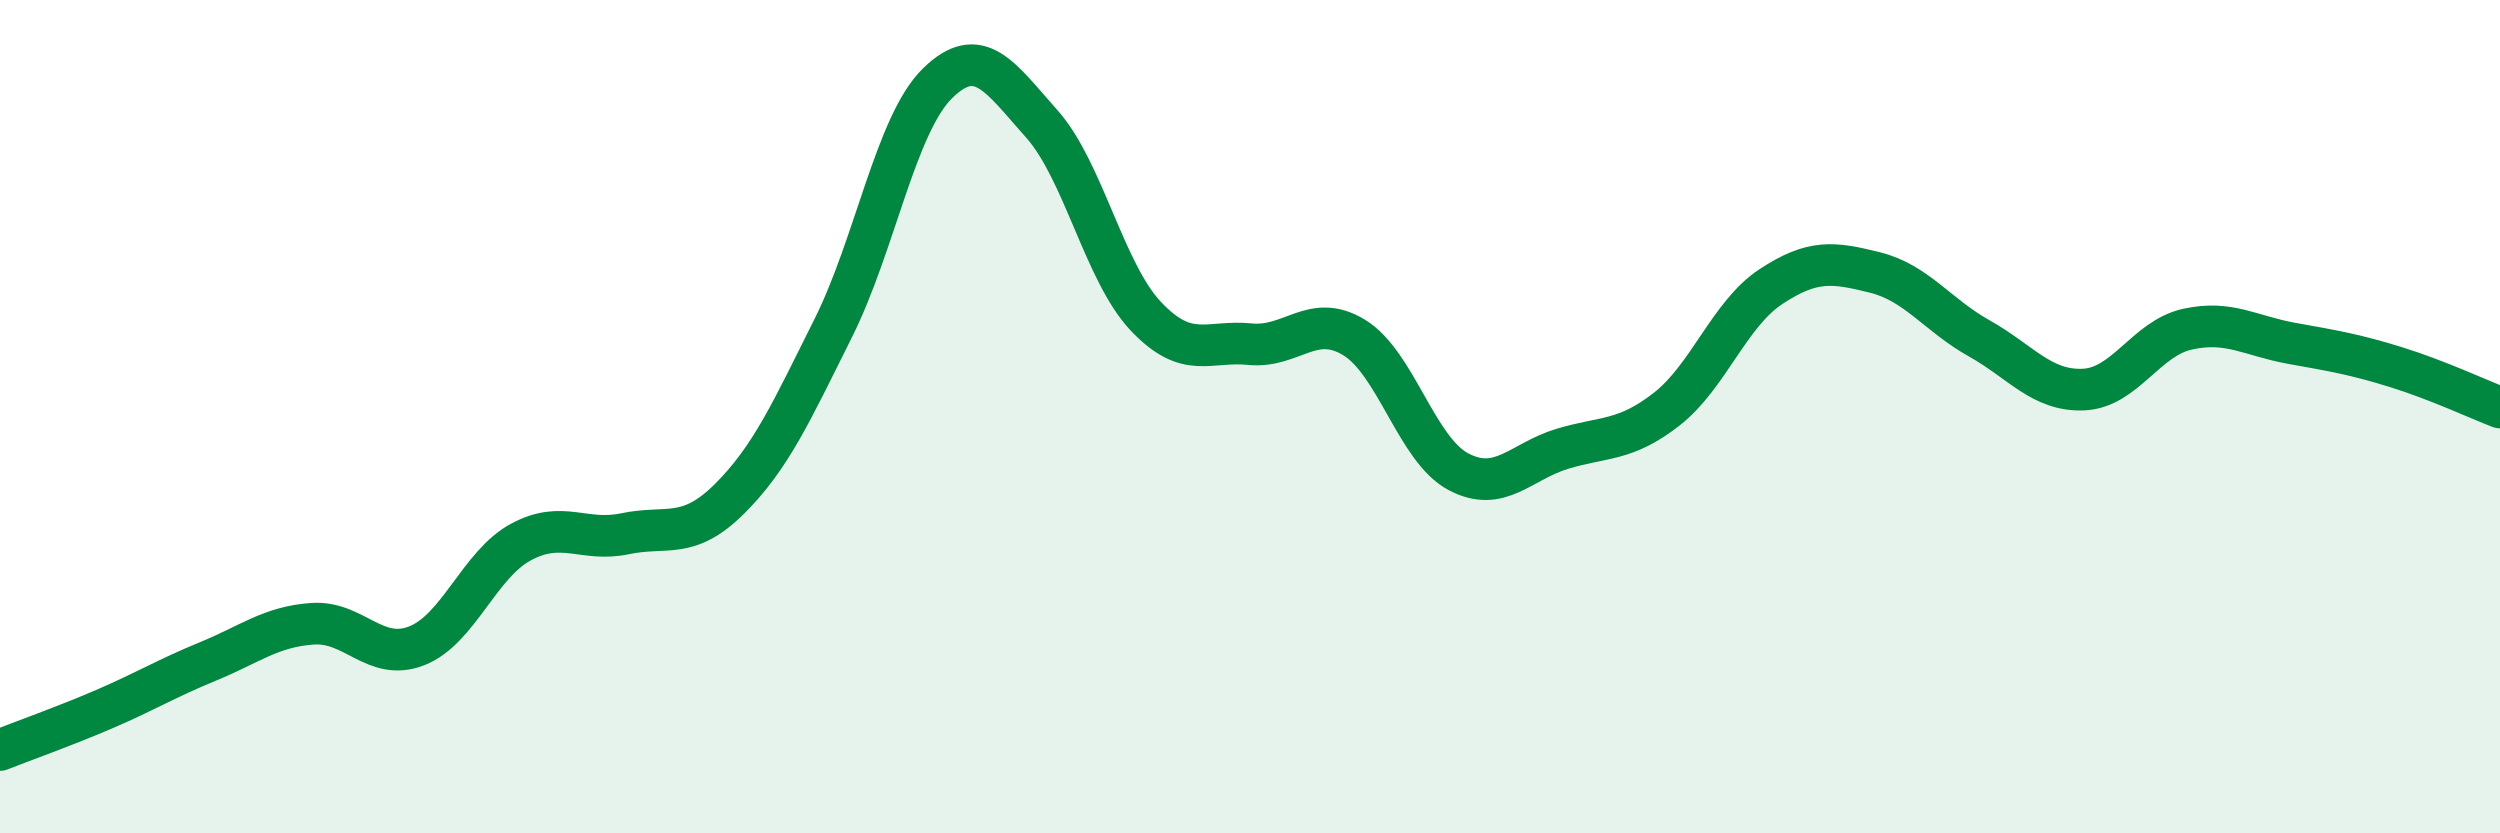
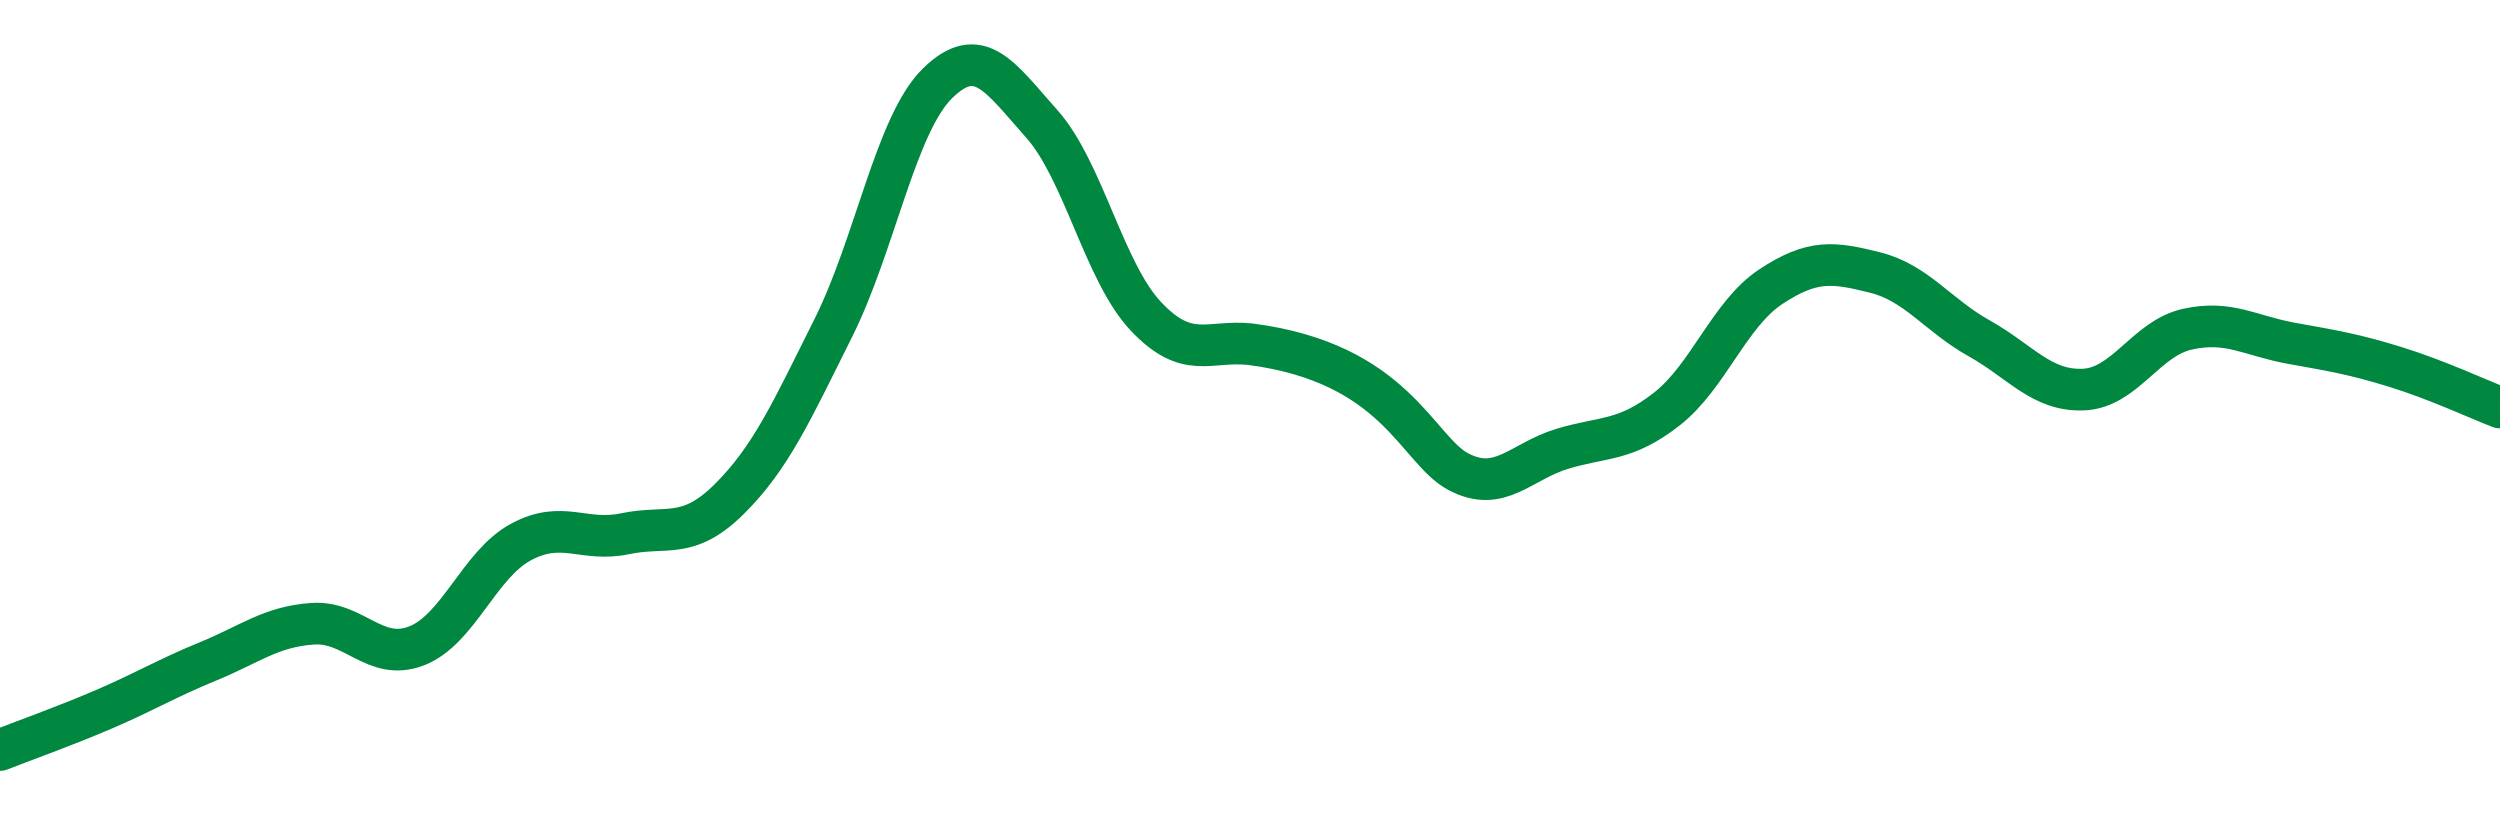
<svg xmlns="http://www.w3.org/2000/svg" width="60" height="20" viewBox="0 0 60 20">
-   <path d="M 0,18 C 0.5,17.8 1.5,17.45 2.5,17.02 C 3.5,16.59 4,16.28 5,15.87 C 6,15.46 6.5,15.04 7.5,14.97 C 8.5,14.9 9,15.89 10,15.5 C 11,15.11 11.5,13.55 12.5,13.01 C 13.5,12.47 14,13.02 15,12.81 C 16,12.6 16.5,12.97 17.5,11.98 C 18.5,10.99 19,9.87 20,7.87 C 21,5.87 21.5,2.98 22.5,2 C 23.5,1.02 24,1.85 25,2.97 C 26,4.09 26.5,6.53 27.5,7.59 C 28.5,8.65 29,8.16 30,8.26 C 31,8.36 31.5,7.49 32.5,8.1 C 33.5,8.71 34,10.79 35,11.32 C 36,11.85 36.5,11.07 37.5,10.77 C 38.5,10.47 39,10.6 40,9.82 C 41,9.04 41.5,7.54 42.5,6.88 C 43.5,6.22 44,6.29 45,6.54 C 46,6.79 46.5,7.56 47.5,8.12 C 48.5,8.68 49,9.39 50,9.35 C 51,9.31 51.5,8.12 52.5,7.9 C 53.5,7.68 54,8.06 55,8.24 C 56,8.42 56.5,8.5 57.5,8.81 C 58.5,9.12 59.5,9.59 60,9.78L60 20L0 20Z" fill="#008740" opacity="0.1" stroke-linecap="round" stroke-linejoin="round" />
-   <path d="M 0,18 C 0.5,17.8 1.5,17.45 2.5,17.02 C 3.5,16.59 4,16.28 5,15.87 C 6,15.46 6.5,15.04 7.5,14.97 C 8.5,14.9 9,15.89 10,15.5 C 11,15.11 11.5,13.55 12.5,13.01 C 13.5,12.47 14,13.02 15,12.81 C 16,12.6 16.5,12.97 17.5,11.98 C 18.5,10.99 19,9.87 20,7.87 C 21,5.87 21.5,2.98 22.5,2 C 23.5,1.02 24,1.85 25,2.97 C 26,4.09 26.5,6.53 27.5,7.59 C 28.5,8.65 29,8.16 30,8.26 C 31,8.36 31.5,7.49 32.5,8.1 C 33.5,8.71 34,10.79 35,11.32 C 36,11.85 36.5,11.07 37.5,10.77 C 38.5,10.47 39,10.6 40,9.82 C 41,9.04 41.5,7.54 42.5,6.88 C 43.5,6.22 44,6.29 45,6.54 C 46,6.79 46.5,7.56 47.5,8.12 C 48.5,8.68 49,9.39 50,9.35 C 51,9.31 51.5,8.12 52.5,7.9 C 53.5,7.68 54,8.06 55,8.24 C 56,8.42 56.5,8.5 57.5,8.81 C 58.5,9.12 59.5,9.59 60,9.78" stroke="#008740" stroke-width="1" fill="none" stroke-linecap="round" stroke-linejoin="round" />
+   <path d="M 0,18 C 0.5,17.8 1.5,17.45 2.5,17.02 C 3.5,16.59 4,16.28 5,15.87 C 6,15.46 6.5,15.04 7.5,14.97 C 8.5,14.9 9,15.89 10,15.5 C 11,15.11 11.5,13.55 12.5,13.01 C 13.5,12.47 14,13.02 15,12.81 C 16,12.6 16.5,12.97 17.5,11.98 C 18.5,10.99 19,9.87 20,7.87 C 21,5.87 21.5,2.98 22.5,2 C 23.5,1.02 24,1.85 25,2.97 C 26,4.09 26.5,6.53 27.5,7.59 C 28.5,8.65 29,8.16 30,8.26 C 33.5,8.71 34,10.79 35,11.32 C 36,11.85 36.5,11.07 37.5,10.77 C 38.5,10.47 39,10.6 40,9.82 C 41,9.04 41.5,7.54 42.5,6.88 C 43.5,6.22 44,6.29 45,6.54 C 46,6.79 46.5,7.56 47.5,8.12 C 48.5,8.68 49,9.39 50,9.35 C 51,9.31 51.5,8.12 52.5,7.9 C 53.5,7.68 54,8.06 55,8.24 C 56,8.42 56.5,8.5 57.5,8.81 C 58.5,9.12 59.5,9.59 60,9.78" stroke="#008740" stroke-width="1" fill="none" stroke-linecap="round" stroke-linejoin="round" />
</svg>